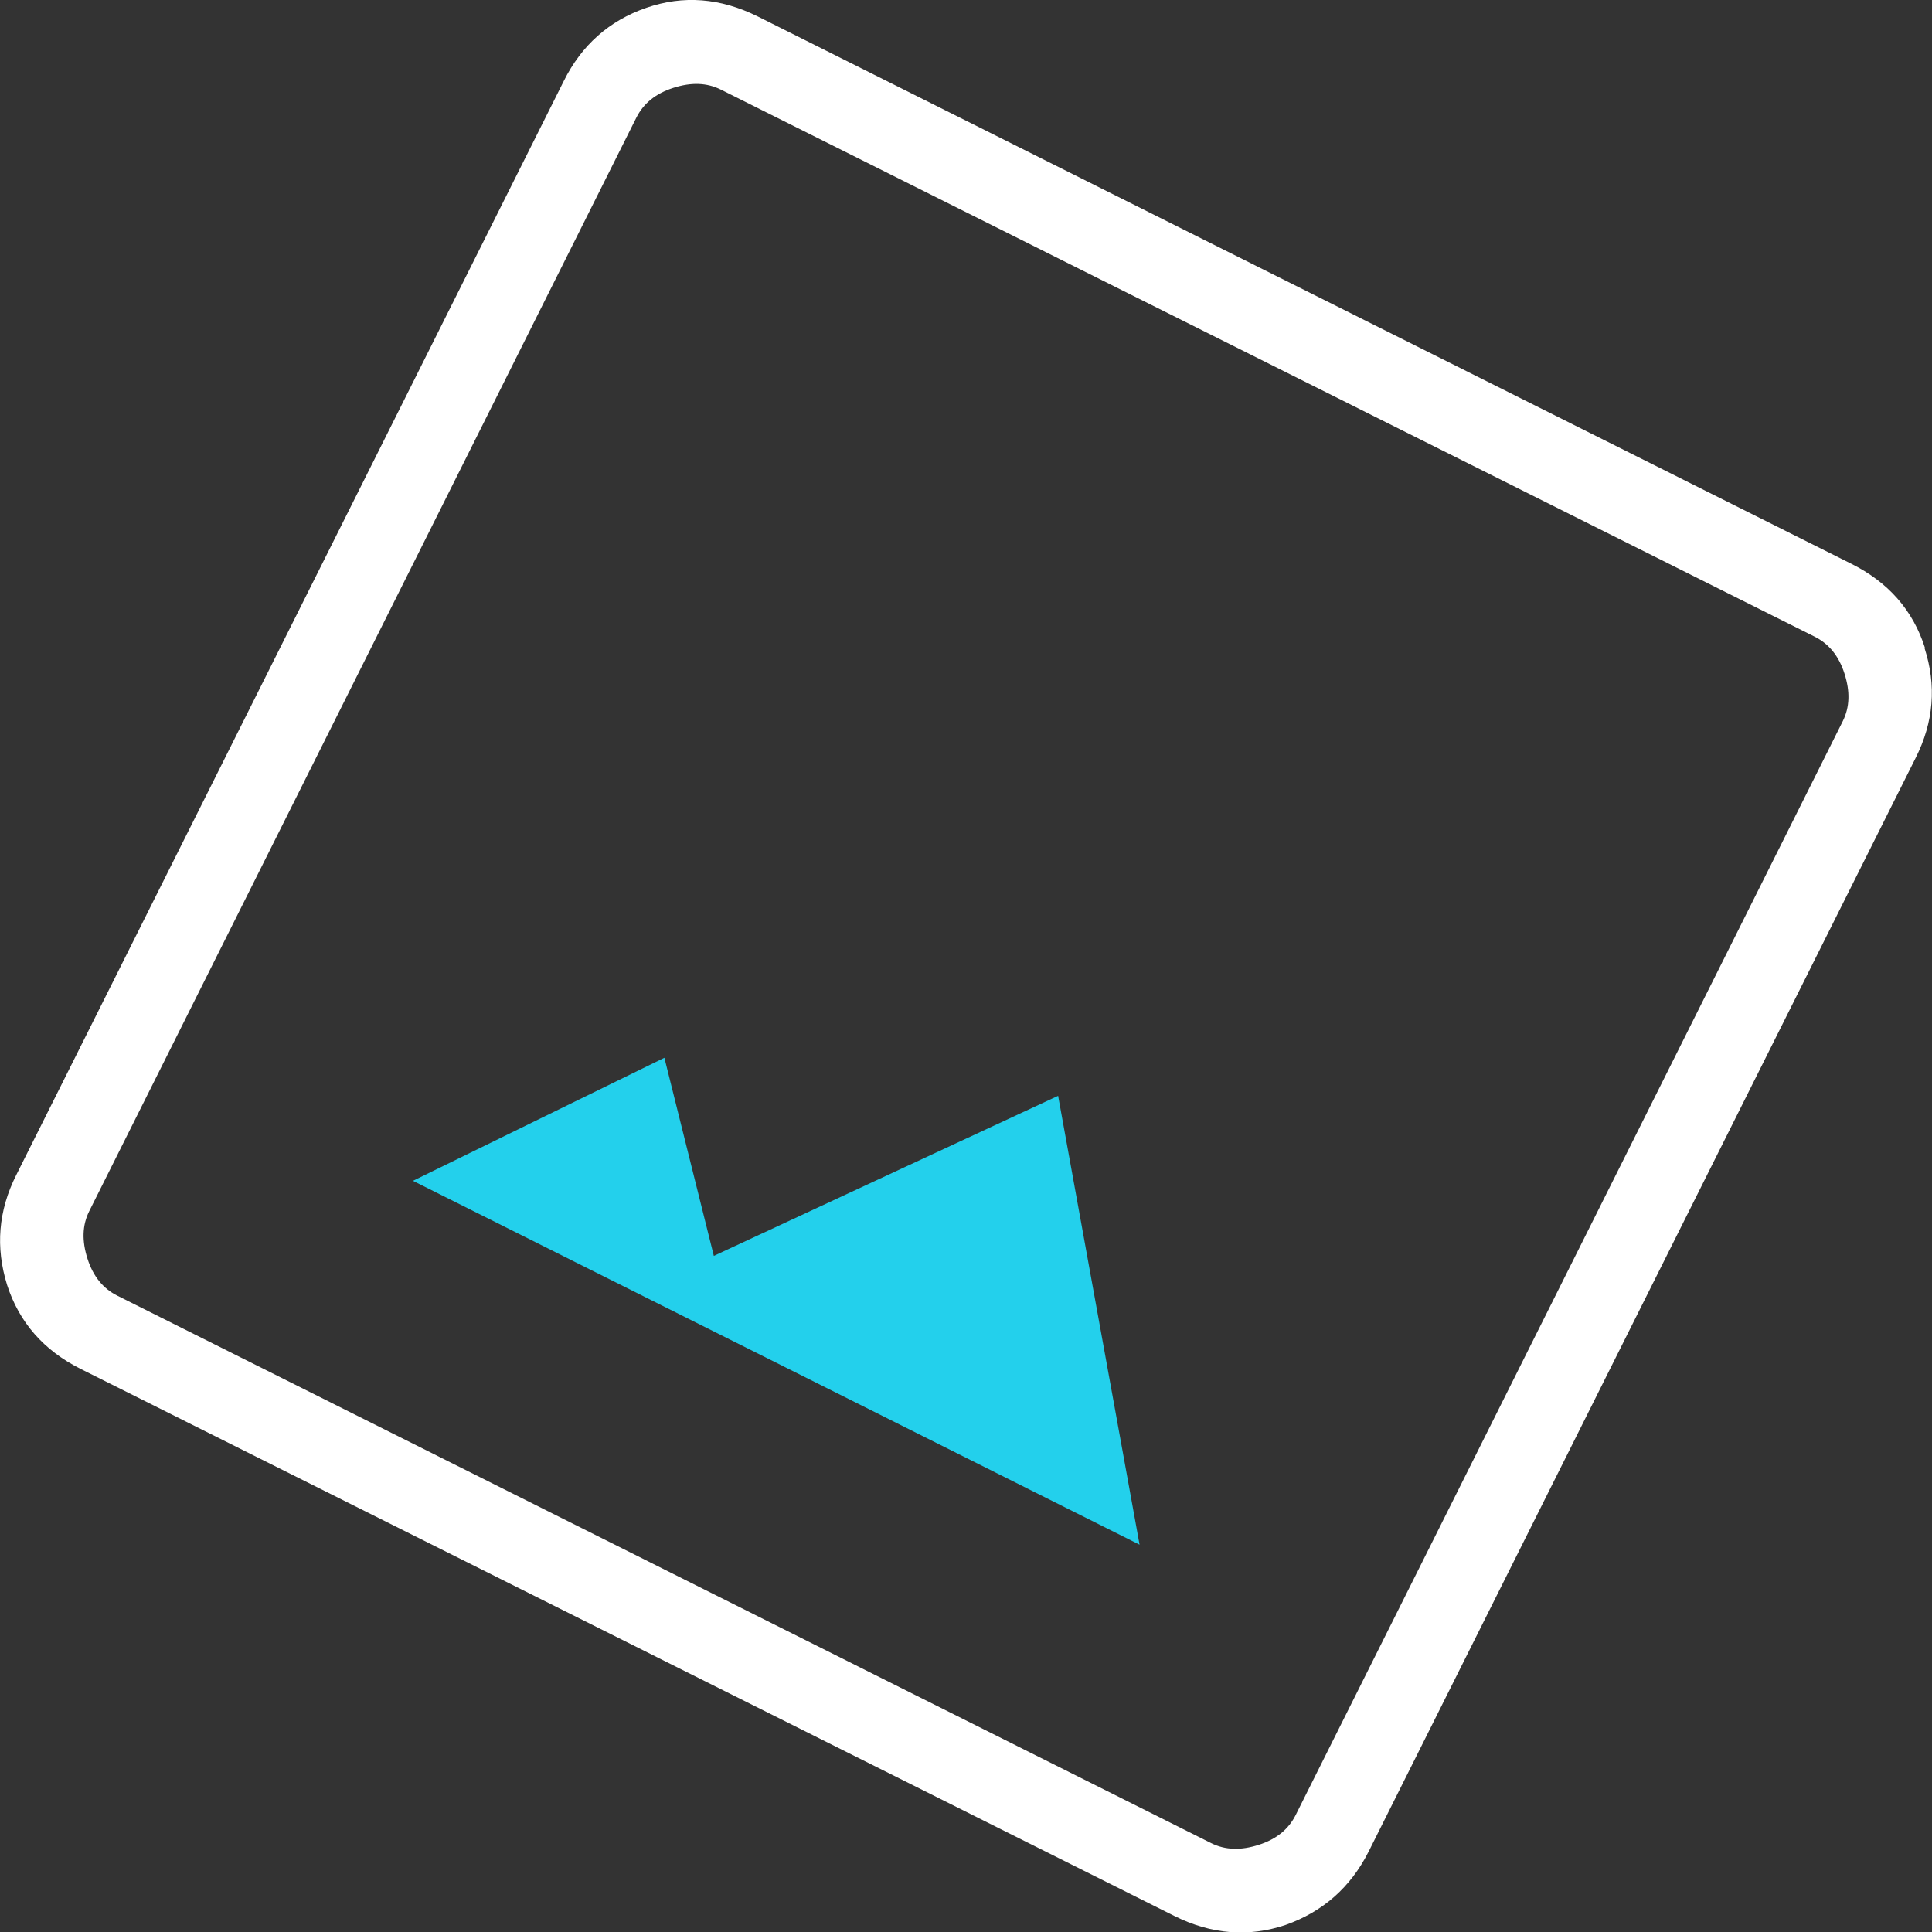
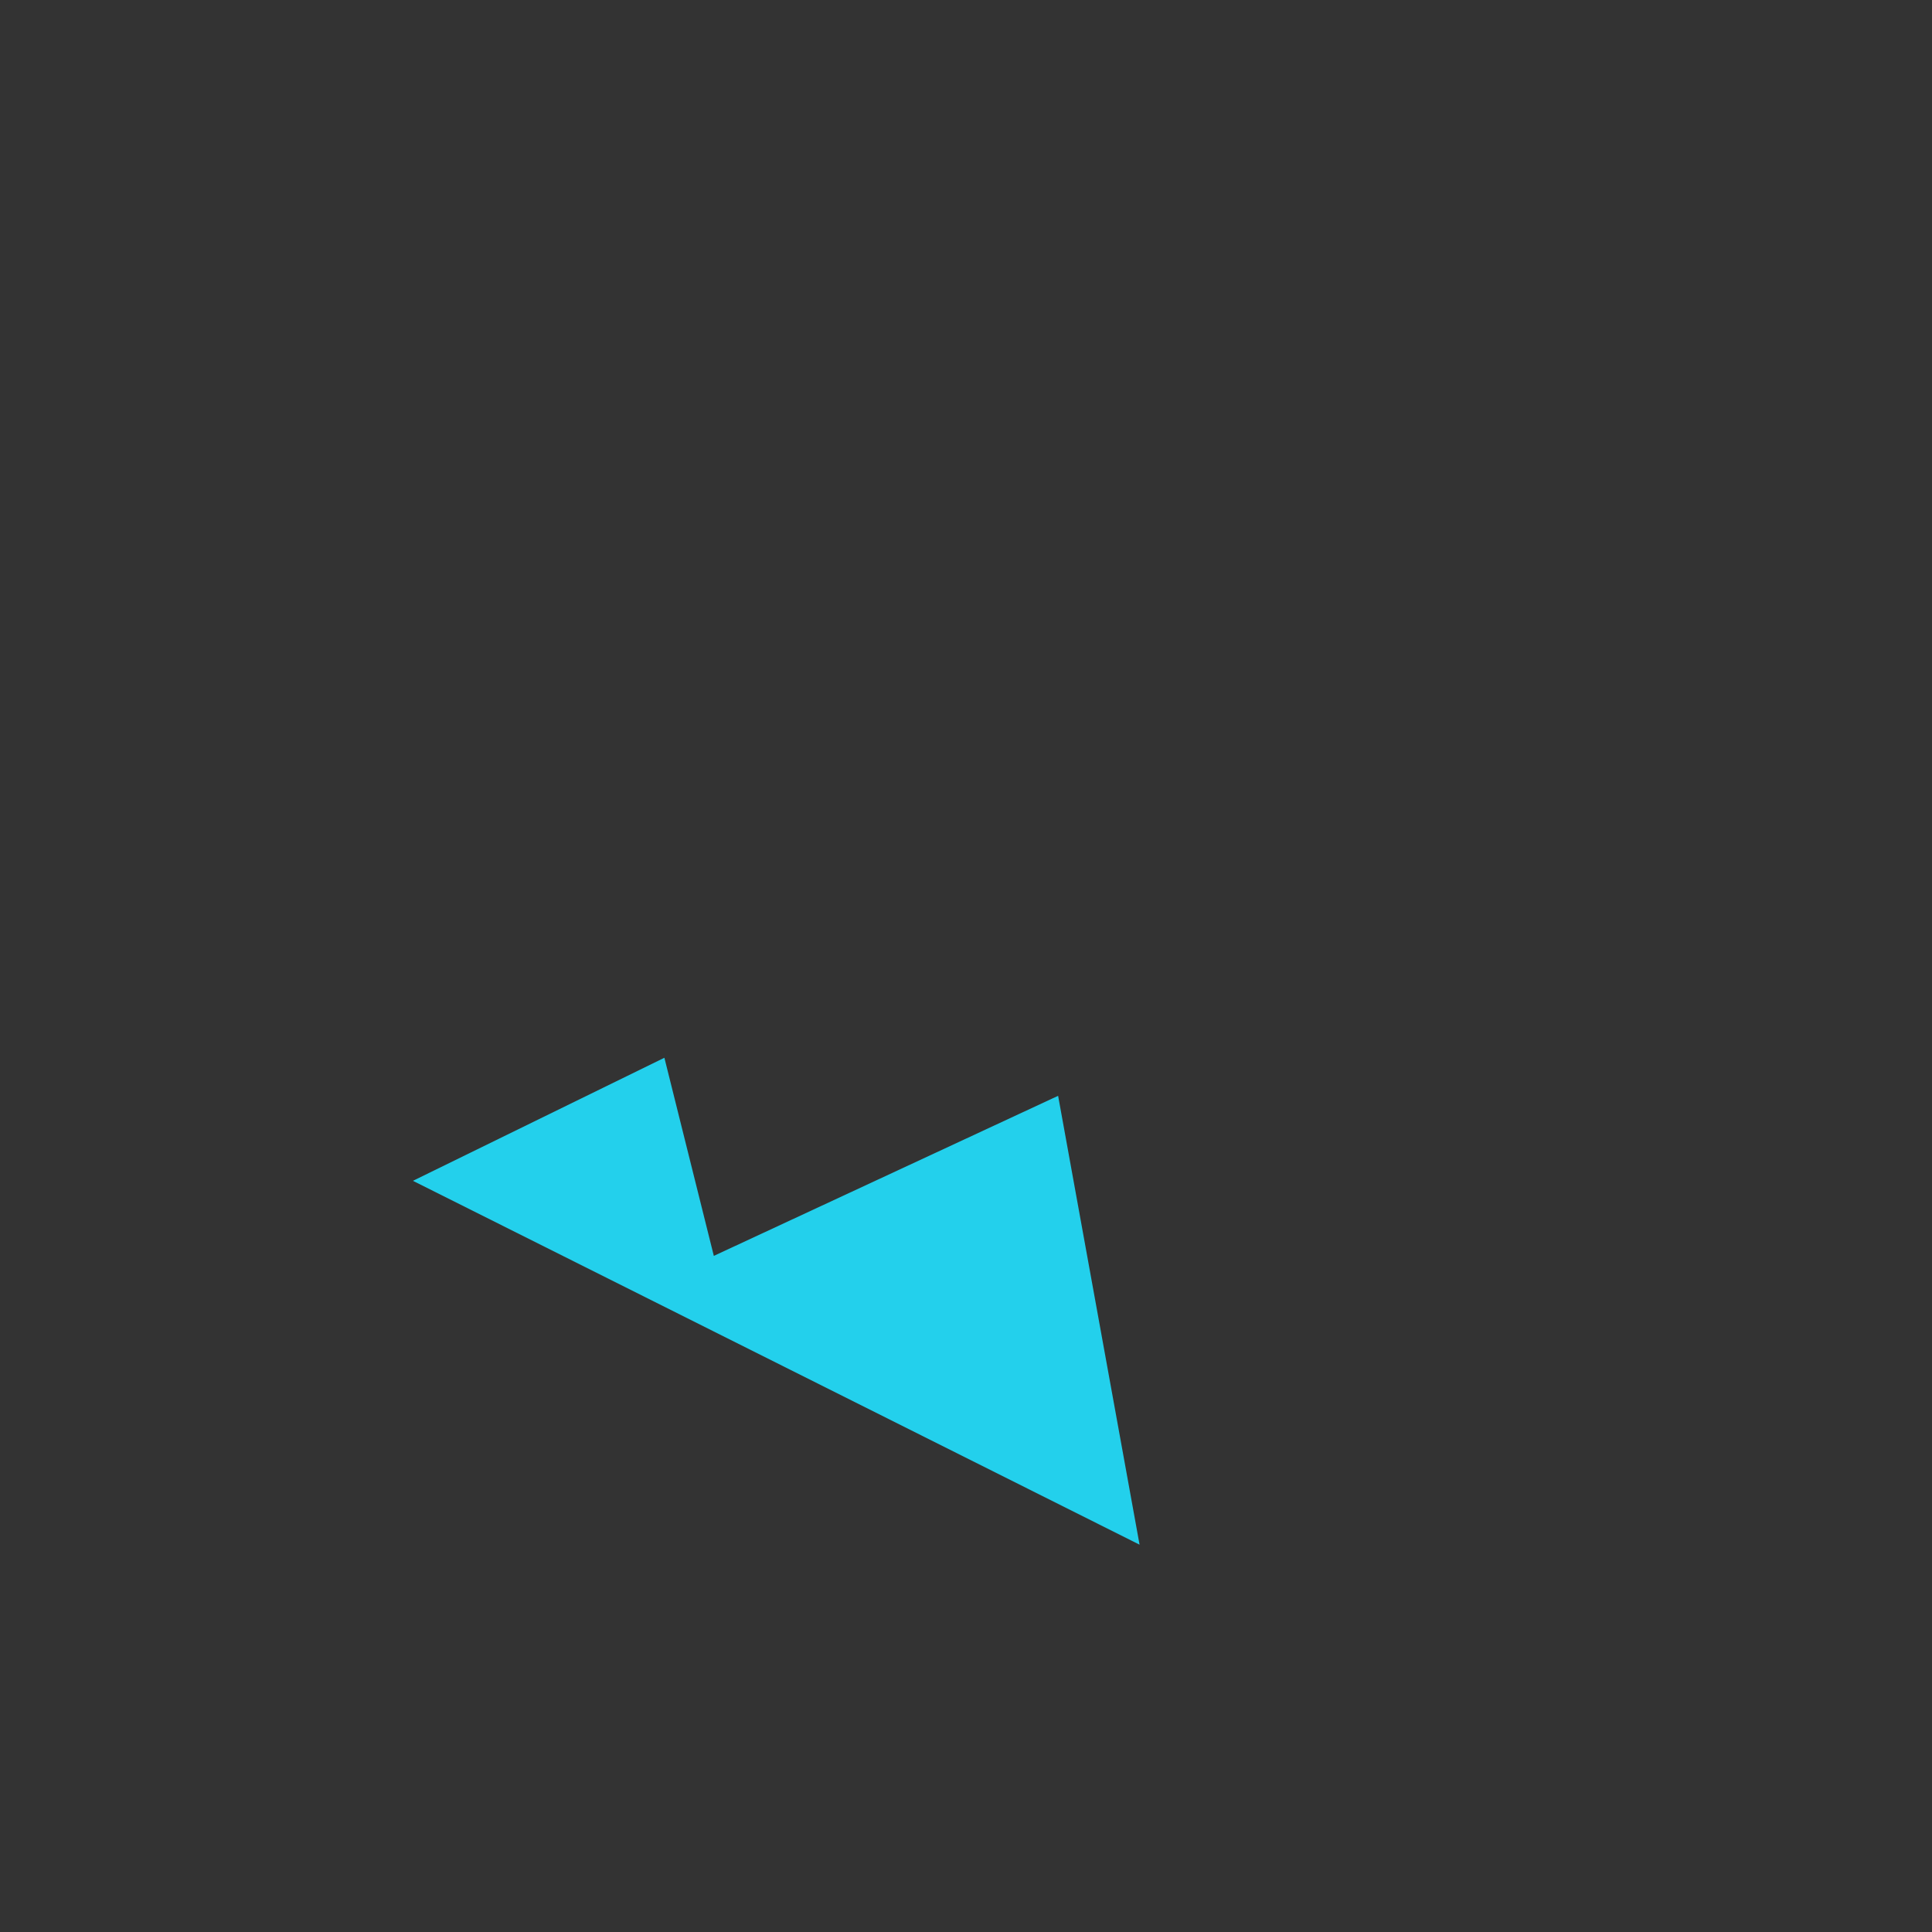
<svg xmlns="http://www.w3.org/2000/svg" id="Laag_1" viewBox="0 0 54.32 54.33">
  <rect x="0" y="0" width="54.32" height="54.33" fill="#333333" stroke="none" />
  <defs>
    <style>.cls-1{fill:#23d0ec;}.cls-1,.cls-2{stroke-width:0px;}.cls-2{fill:#fff;}</style>
  </defs>
-   <path class="cls-2" d="M54.12,18.21c-.34-1.06-1.03-1.84-2.07-2.36L21.3.46c-1.05-.52-2.09-.6-3.13-.24-1.04.36-1.82,1.05-2.32,2.06L.46,33.03c-.51,1.01-.59,2.04-.26,3.1.34,1.05,1.03,1.84,2.07,2.36l30.75,15.38c1.04.52,2.09.6,3.13.25,1.04-.37,1.82-1.05,2.33-2.06l15.38-30.75c.51-1.01.59-2.04.25-3.09ZM36.43,51.03c-.2.4-.54.68-1.04.84-.5.16-.94.15-1.34-.05L3.3,36.43c-.4-.2-.68-.54-.84-1.04-.16-.5-.15-.94.05-1.34L17.89,3.31c.2-.4.54-.68,1.04-.84.5-.16.94-.15,1.34.05l30.75,15.38c.4.2.68.54.84,1.04.16.5.15.94-.05,1.34l-15.38,30.75Z" />
  <polygon class="cls-1" points="32.04 43.43 11.61 33.2 18.68 29.74 20.07 35.31 29.75 30.81 32.04 43.43" />
</svg>